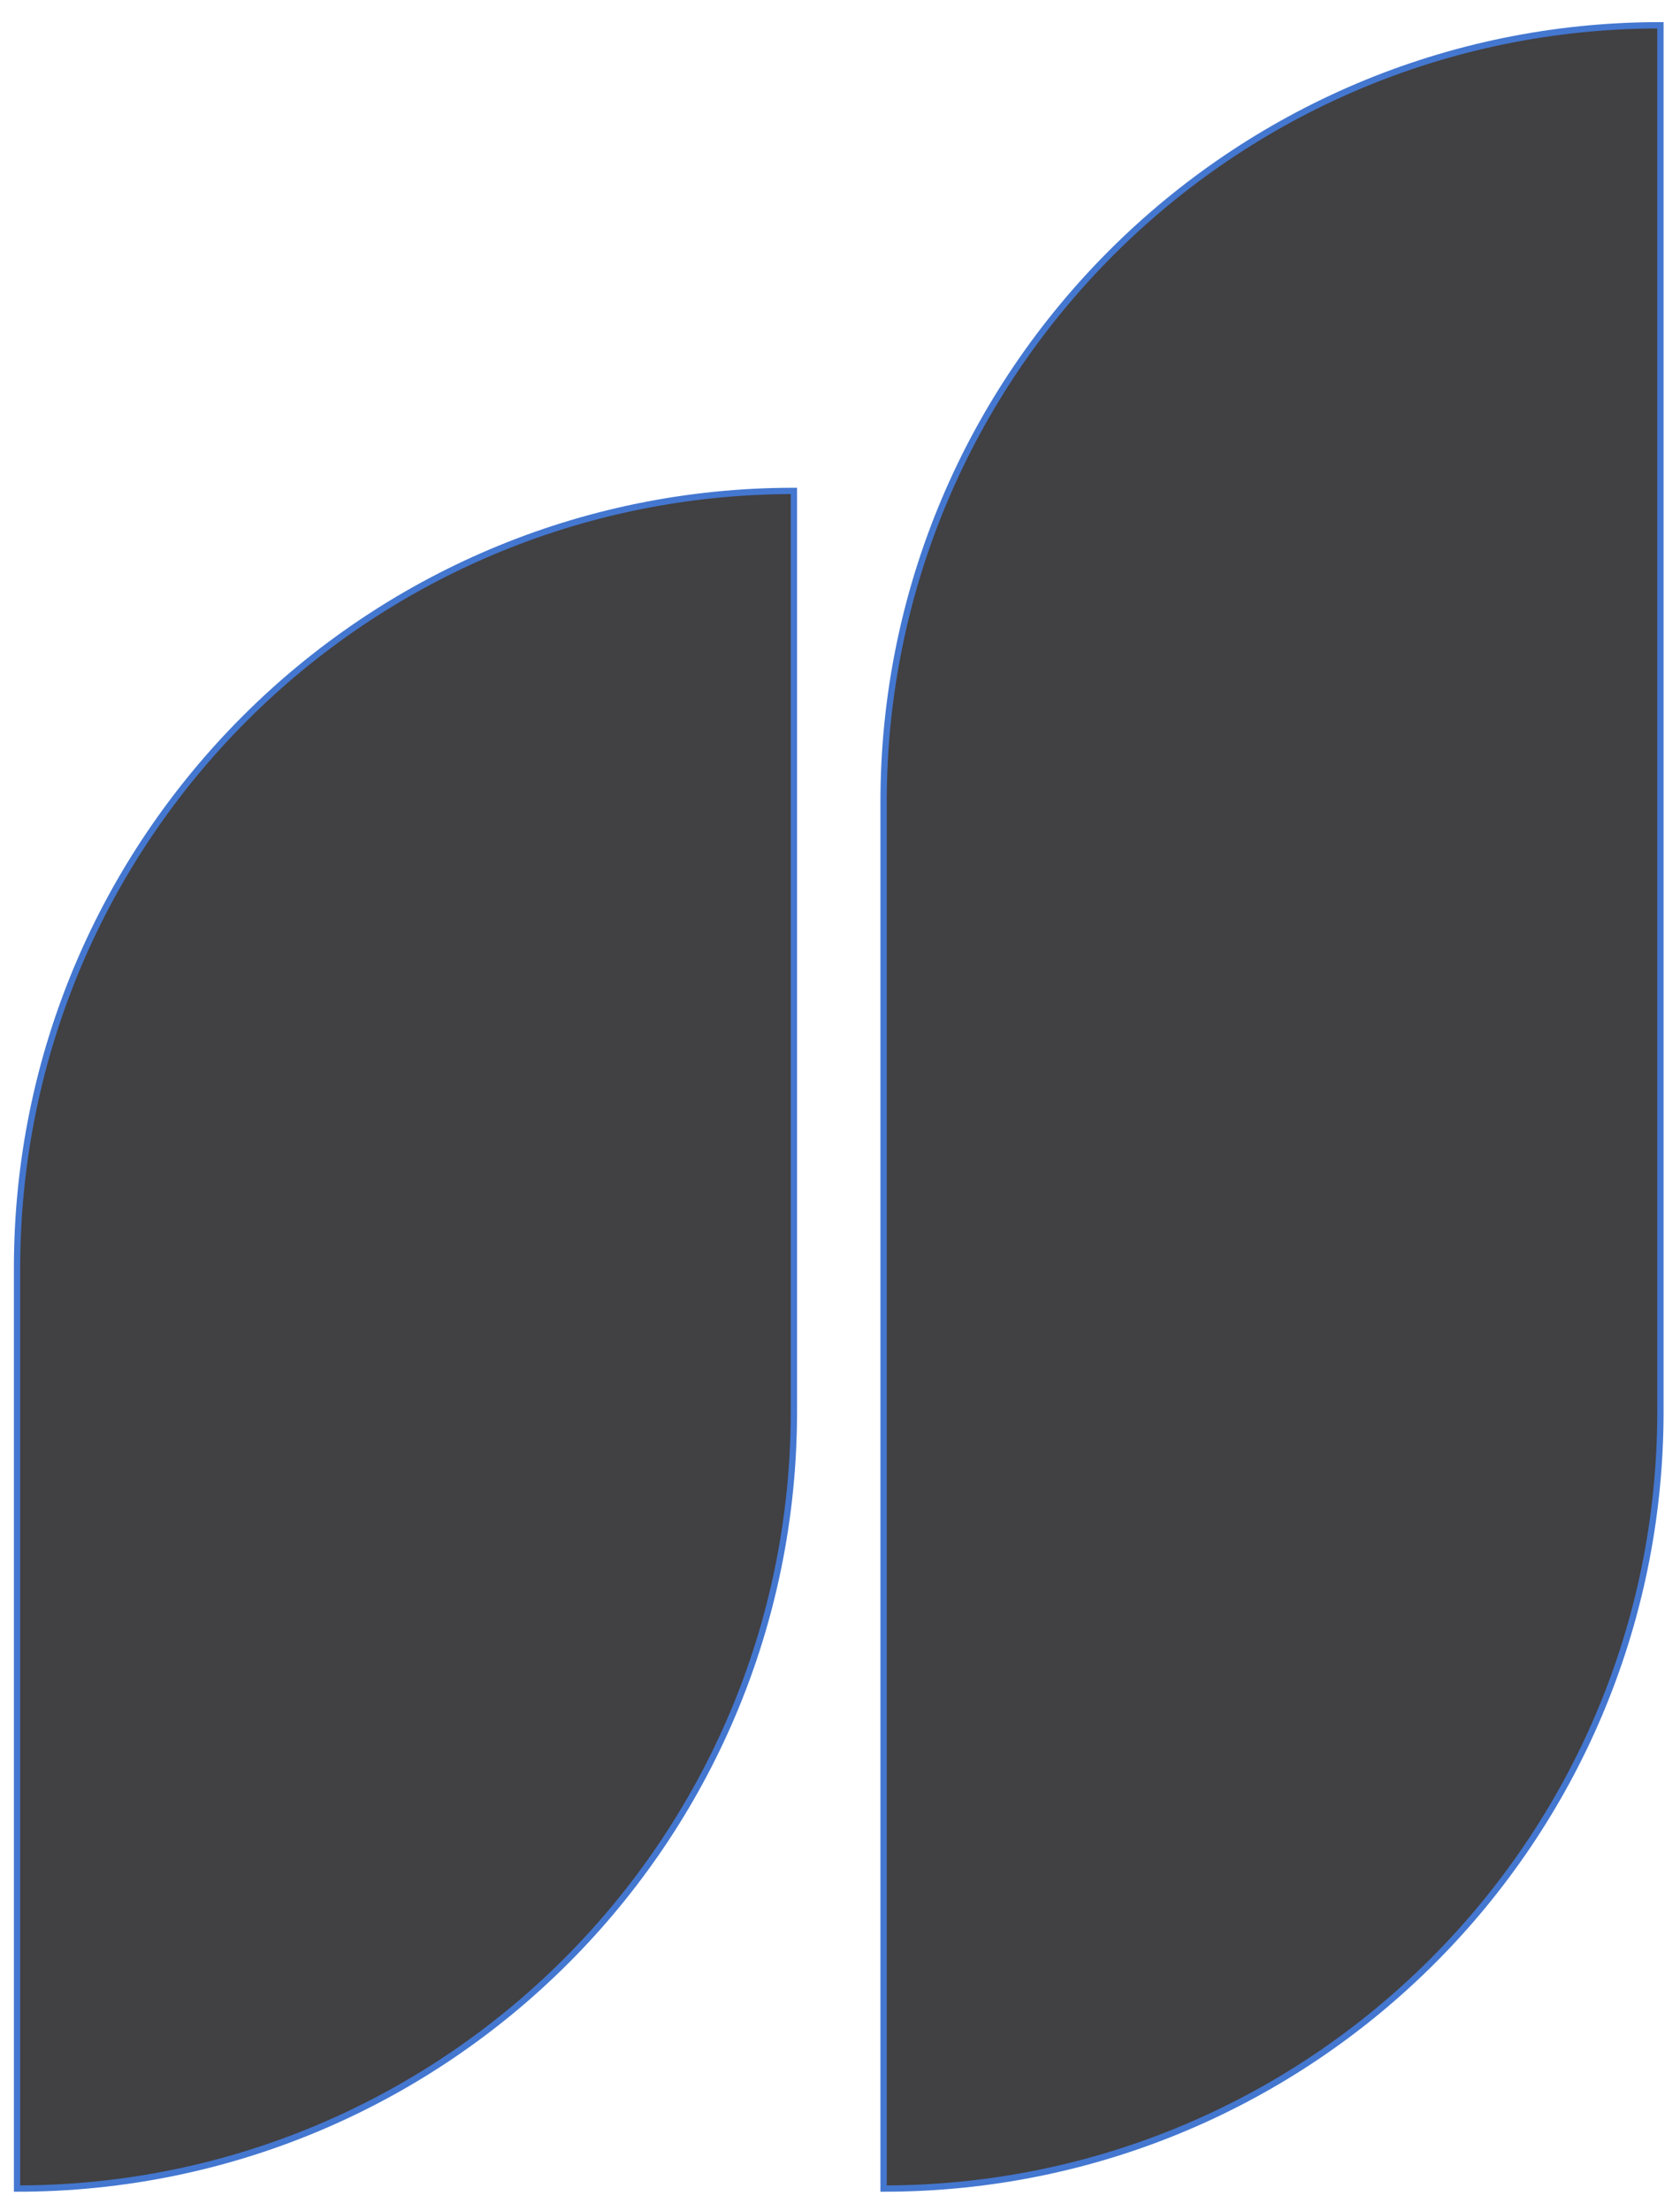
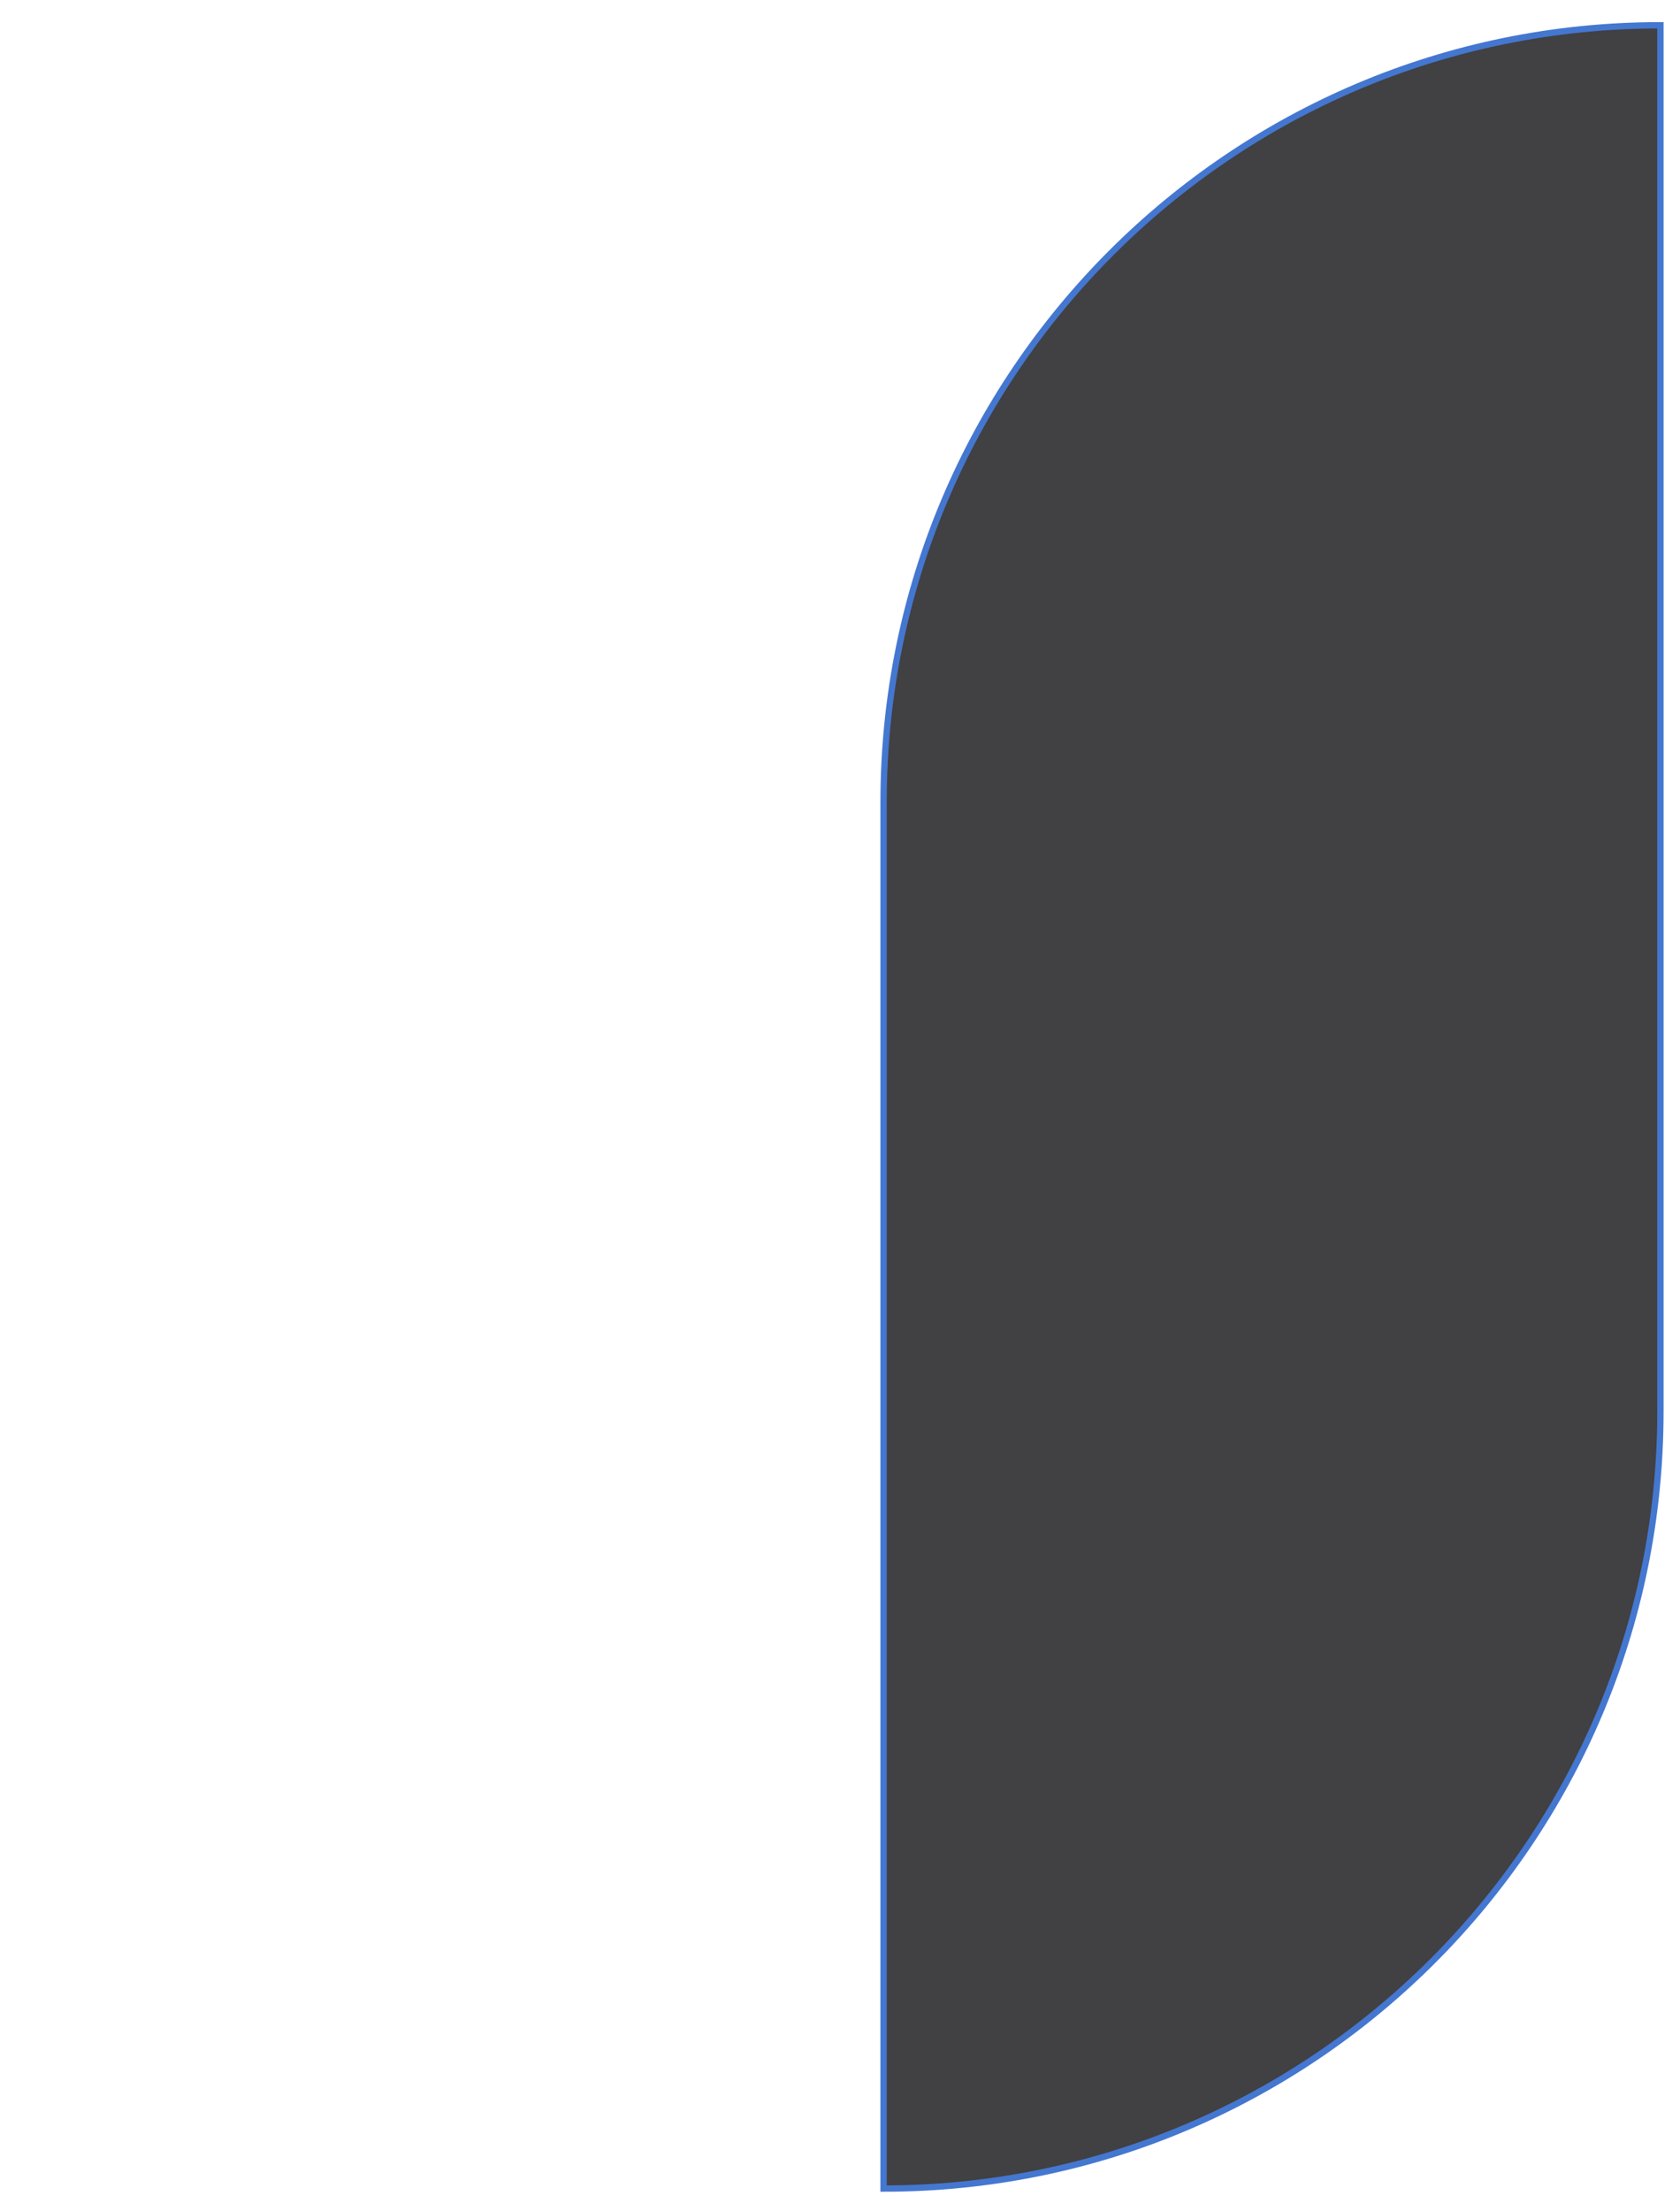
<svg xmlns="http://www.w3.org/2000/svg" id="Default" version="1.1" viewBox="0 0 266 350">
  <defs>
    <style>
      .st0 {
        fill: #414042;
        stroke: #4477d0;
        stroke-miterlimit: 10;
      }
    </style>
  </defs>
-   <path class="st0" d="M125.7,77.7v145.7c0,67.9-55.1,123-123,123v-145.7c0-67.9,55.1-123,123-123Z" />
  <path class="st0" d="M139.9,346.4V127c0-67.9,55.1-123,123-123v219.4c0,67.9-55.1,123-123,123Z" />
</svg>